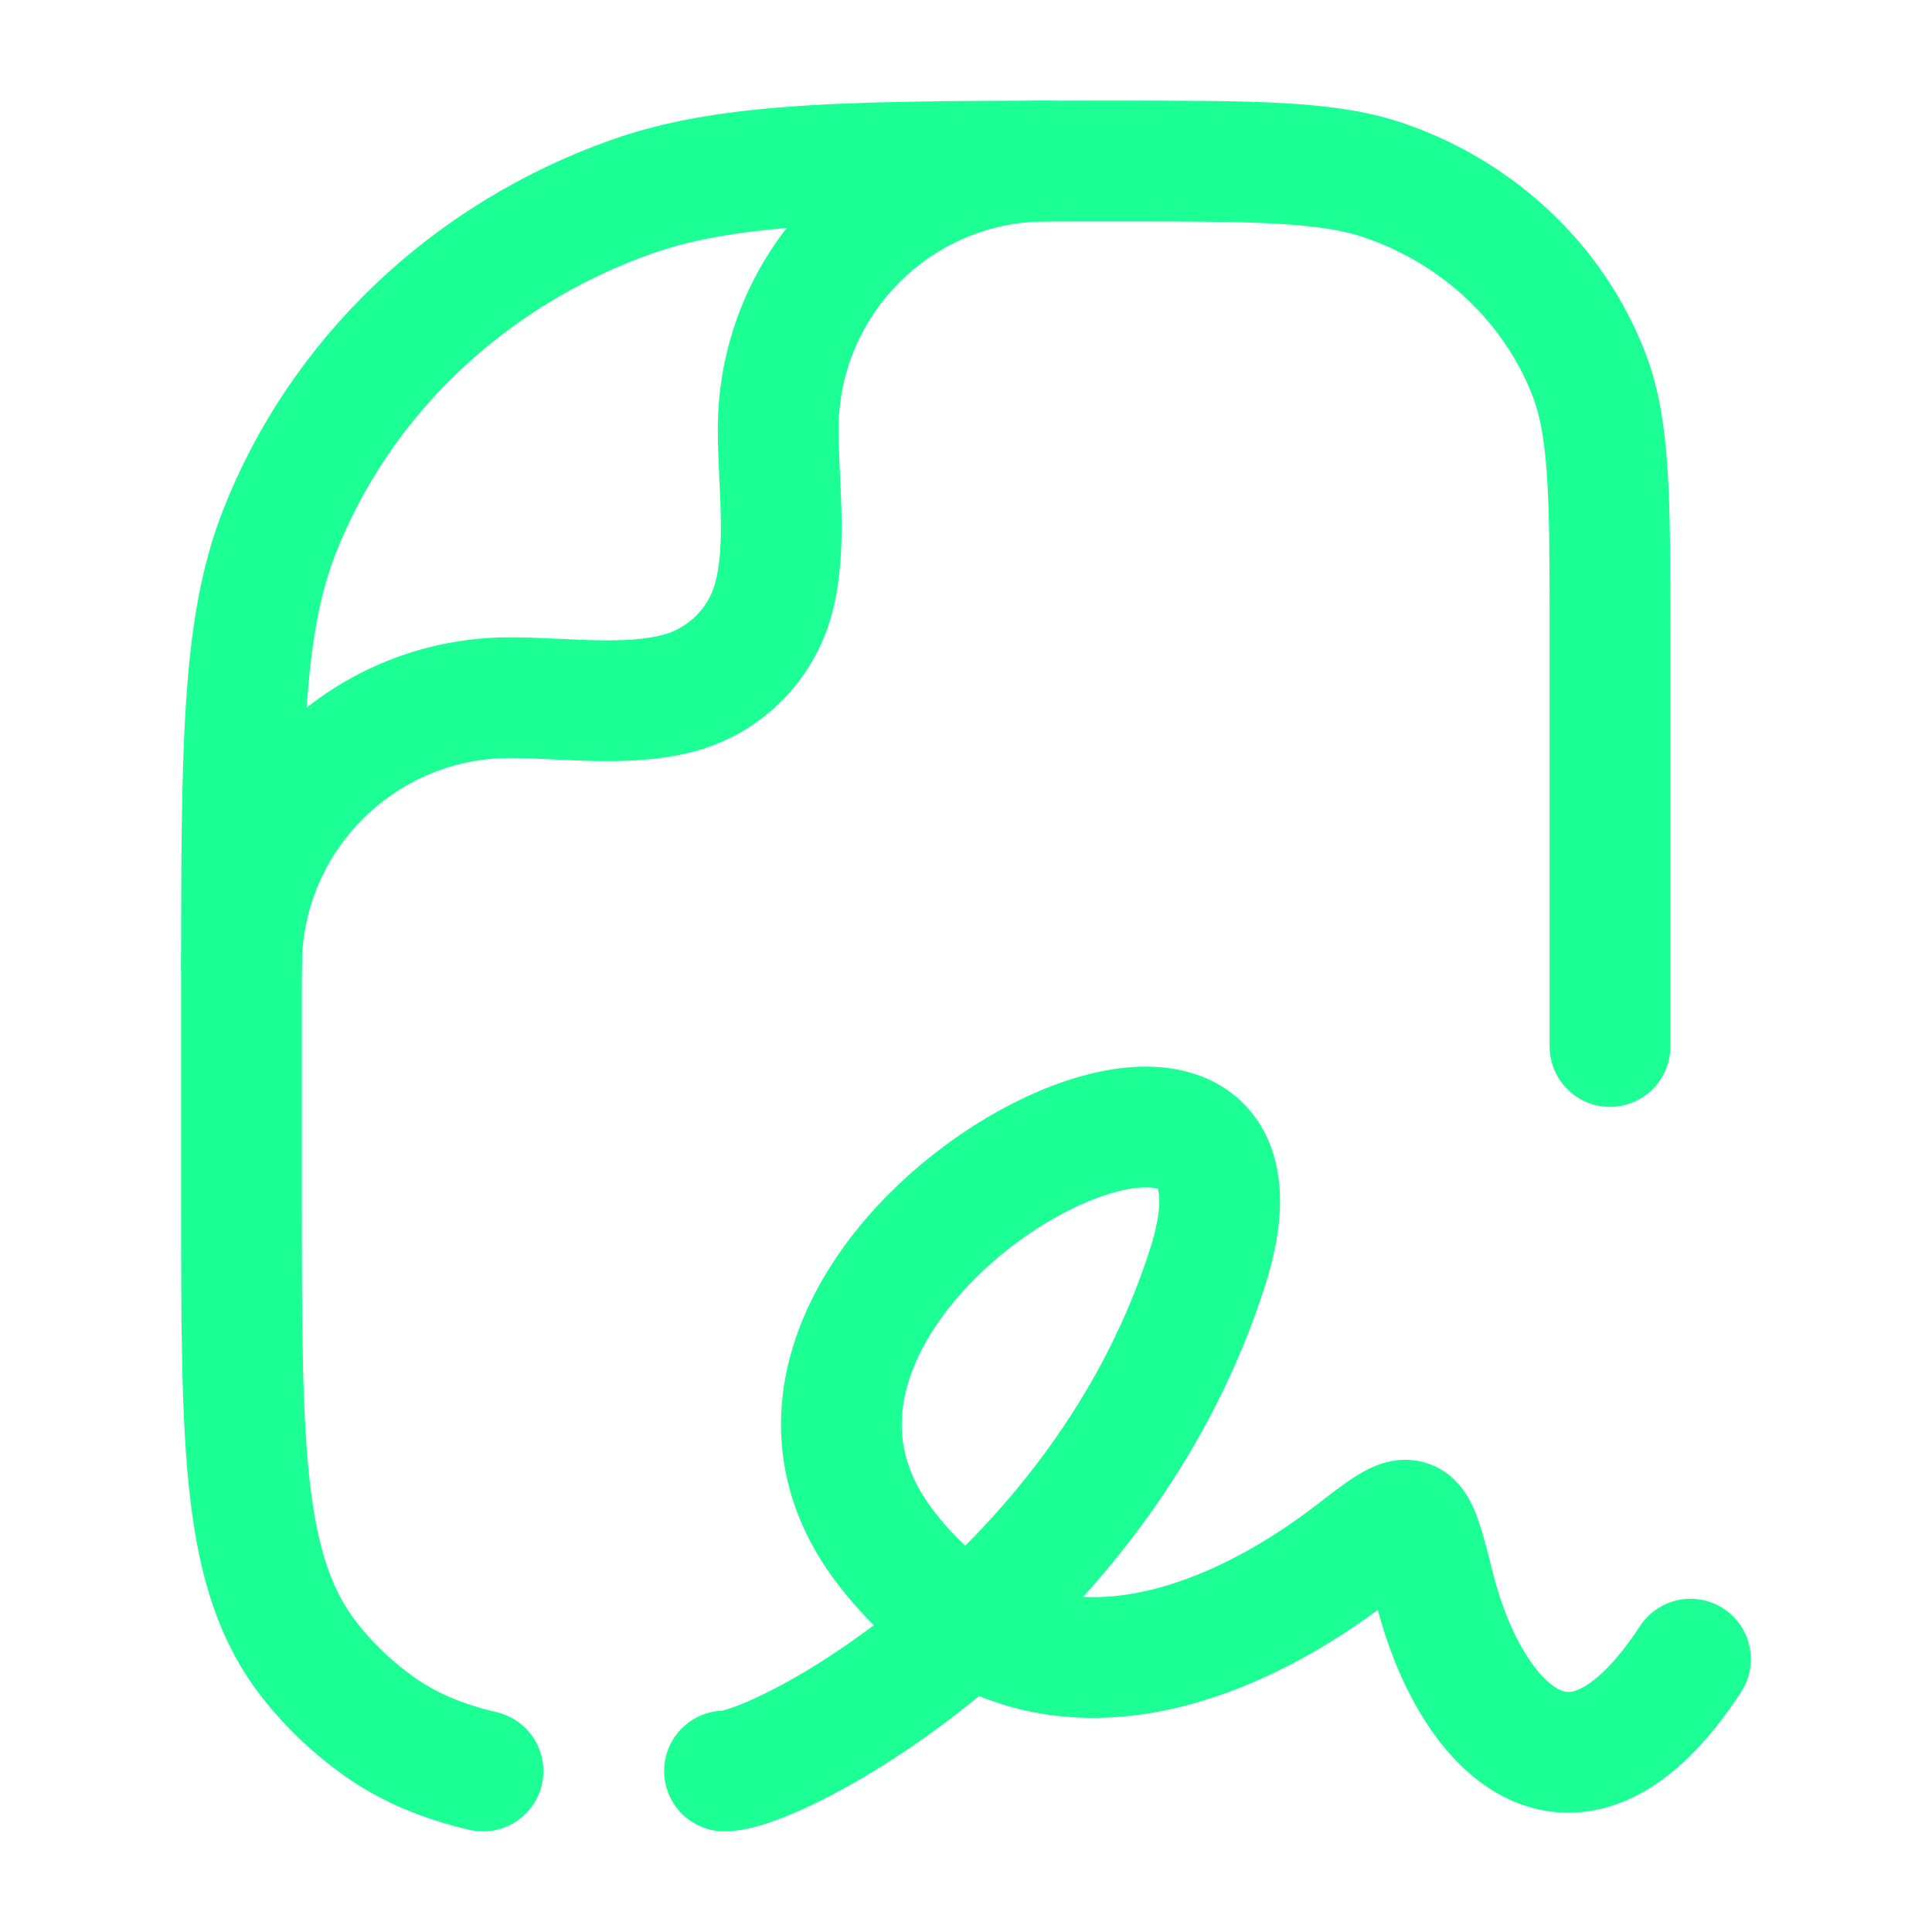
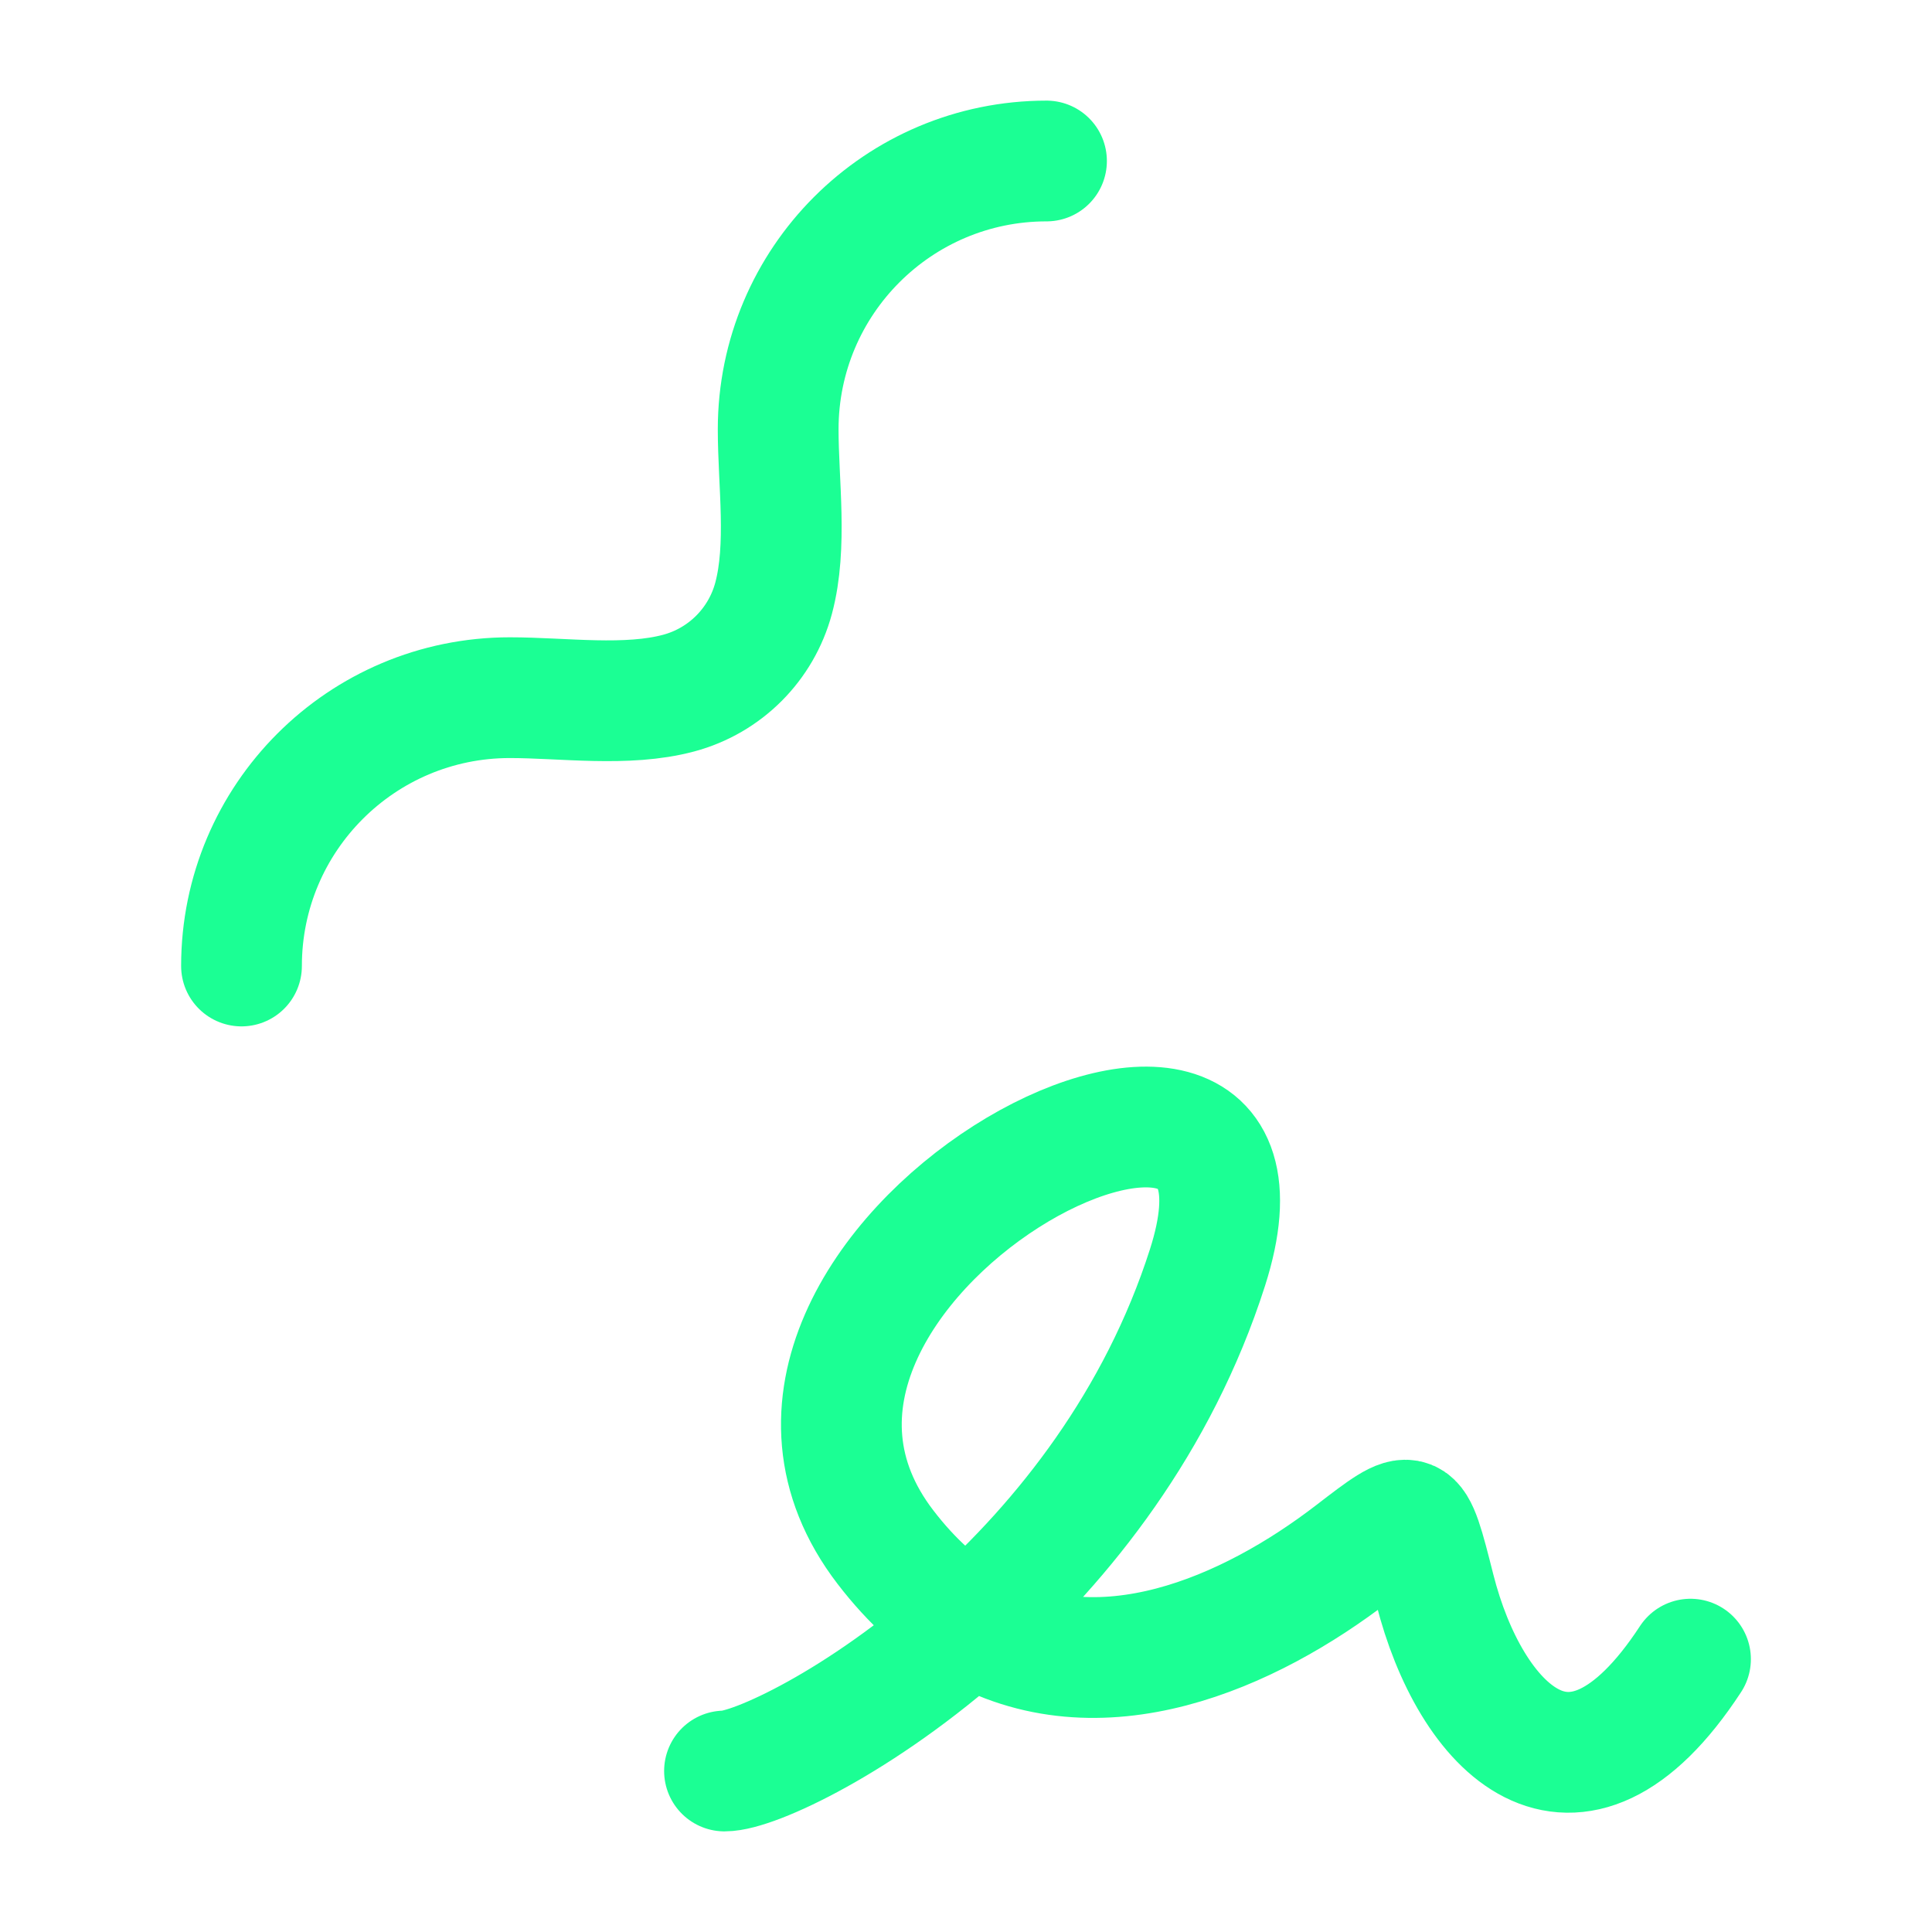
<svg xmlns="http://www.w3.org/2000/svg" width="96" height="96" viewBox="0 0 96 96" fill="none">
  <path d="M36 88C37.439 88 42.763 85.57 48.197 80.711M48.197 80.711C52.831 76.567 57.545 70.657 60 62.981C65.333 46.301 33.333 62.981 44 76.88C45.312 78.591 46.726 79.841 48.197 80.711ZM48.197 80.711C54.608 84.504 62.124 81.096 67.217 77.178C68.773 75.98 69.551 75.381 70.015 75.568C70.48 75.754 70.751 76.826 71.294 78.969C73.032 85.828 78.166 91.364 84 82.442" stroke="#1BFF94" stroke-width="6" stroke-linecap="round" stroke-linejoin="round" />
-   <path d="M80 52L80 31.563C80 24.706 80 21.277 78.928 18.538C77.205 14.136 73.561 10.663 68.941 9.021C66.067 8 62.469 8 55.273 8C42.679 8 36.383 8 31.353 9.787C23.268 12.661 16.891 18.738 13.876 26.442C12 31.234 12 37.235 12 49.235L12 59.544C12 71.974 12 78.19 15.391 82.506C16.362 83.743 17.515 84.841 18.812 85.766C20.281 86.814 21.959 87.522 24 88" stroke="#1BFF94" stroke-width="6" stroke-linecap="round" stroke-linejoin="round" />
  <path d="M12 48C12 40.636 17.97 34.667 25.333 34.667C27.997 34.667 31.136 35.133 33.725 34.44C36.026 33.823 37.823 32.026 38.44 29.726C39.133 27.136 38.667 23.997 38.667 21.333C38.667 13.97 44.636 8 52 8" stroke="#1BFF94" stroke-width="6" stroke-linecap="round" stroke-linejoin="round" />
</svg>